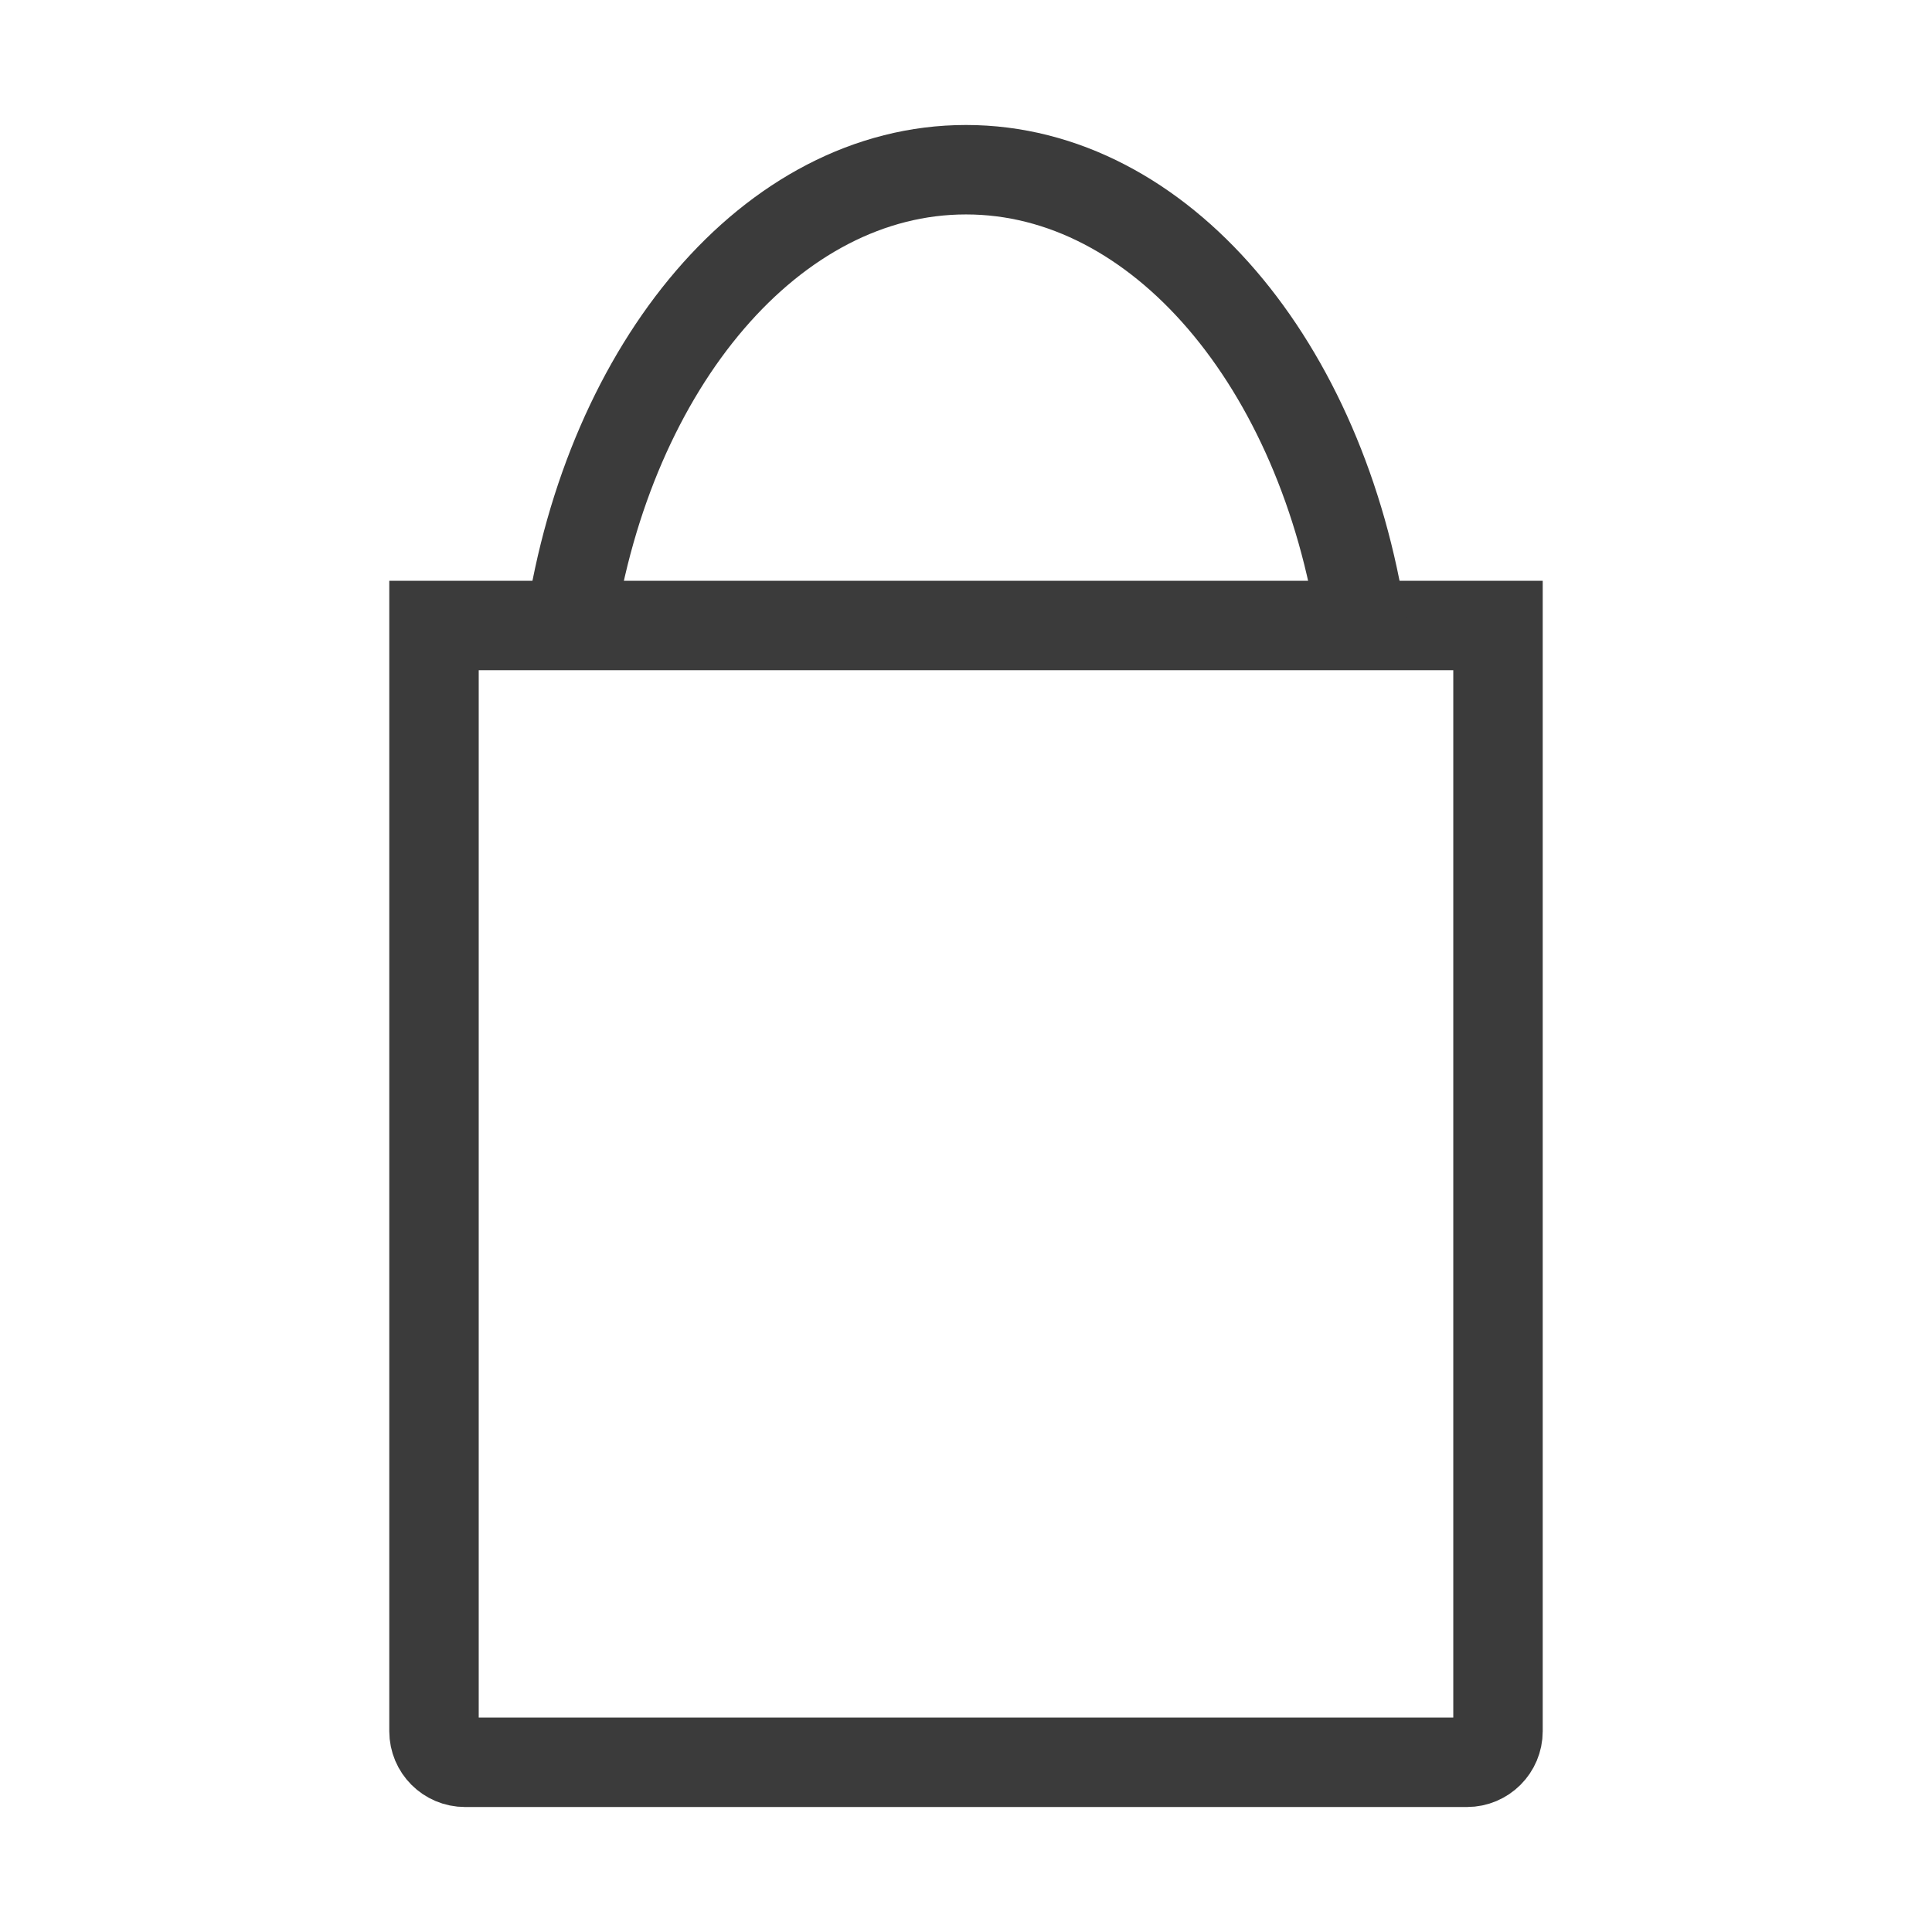
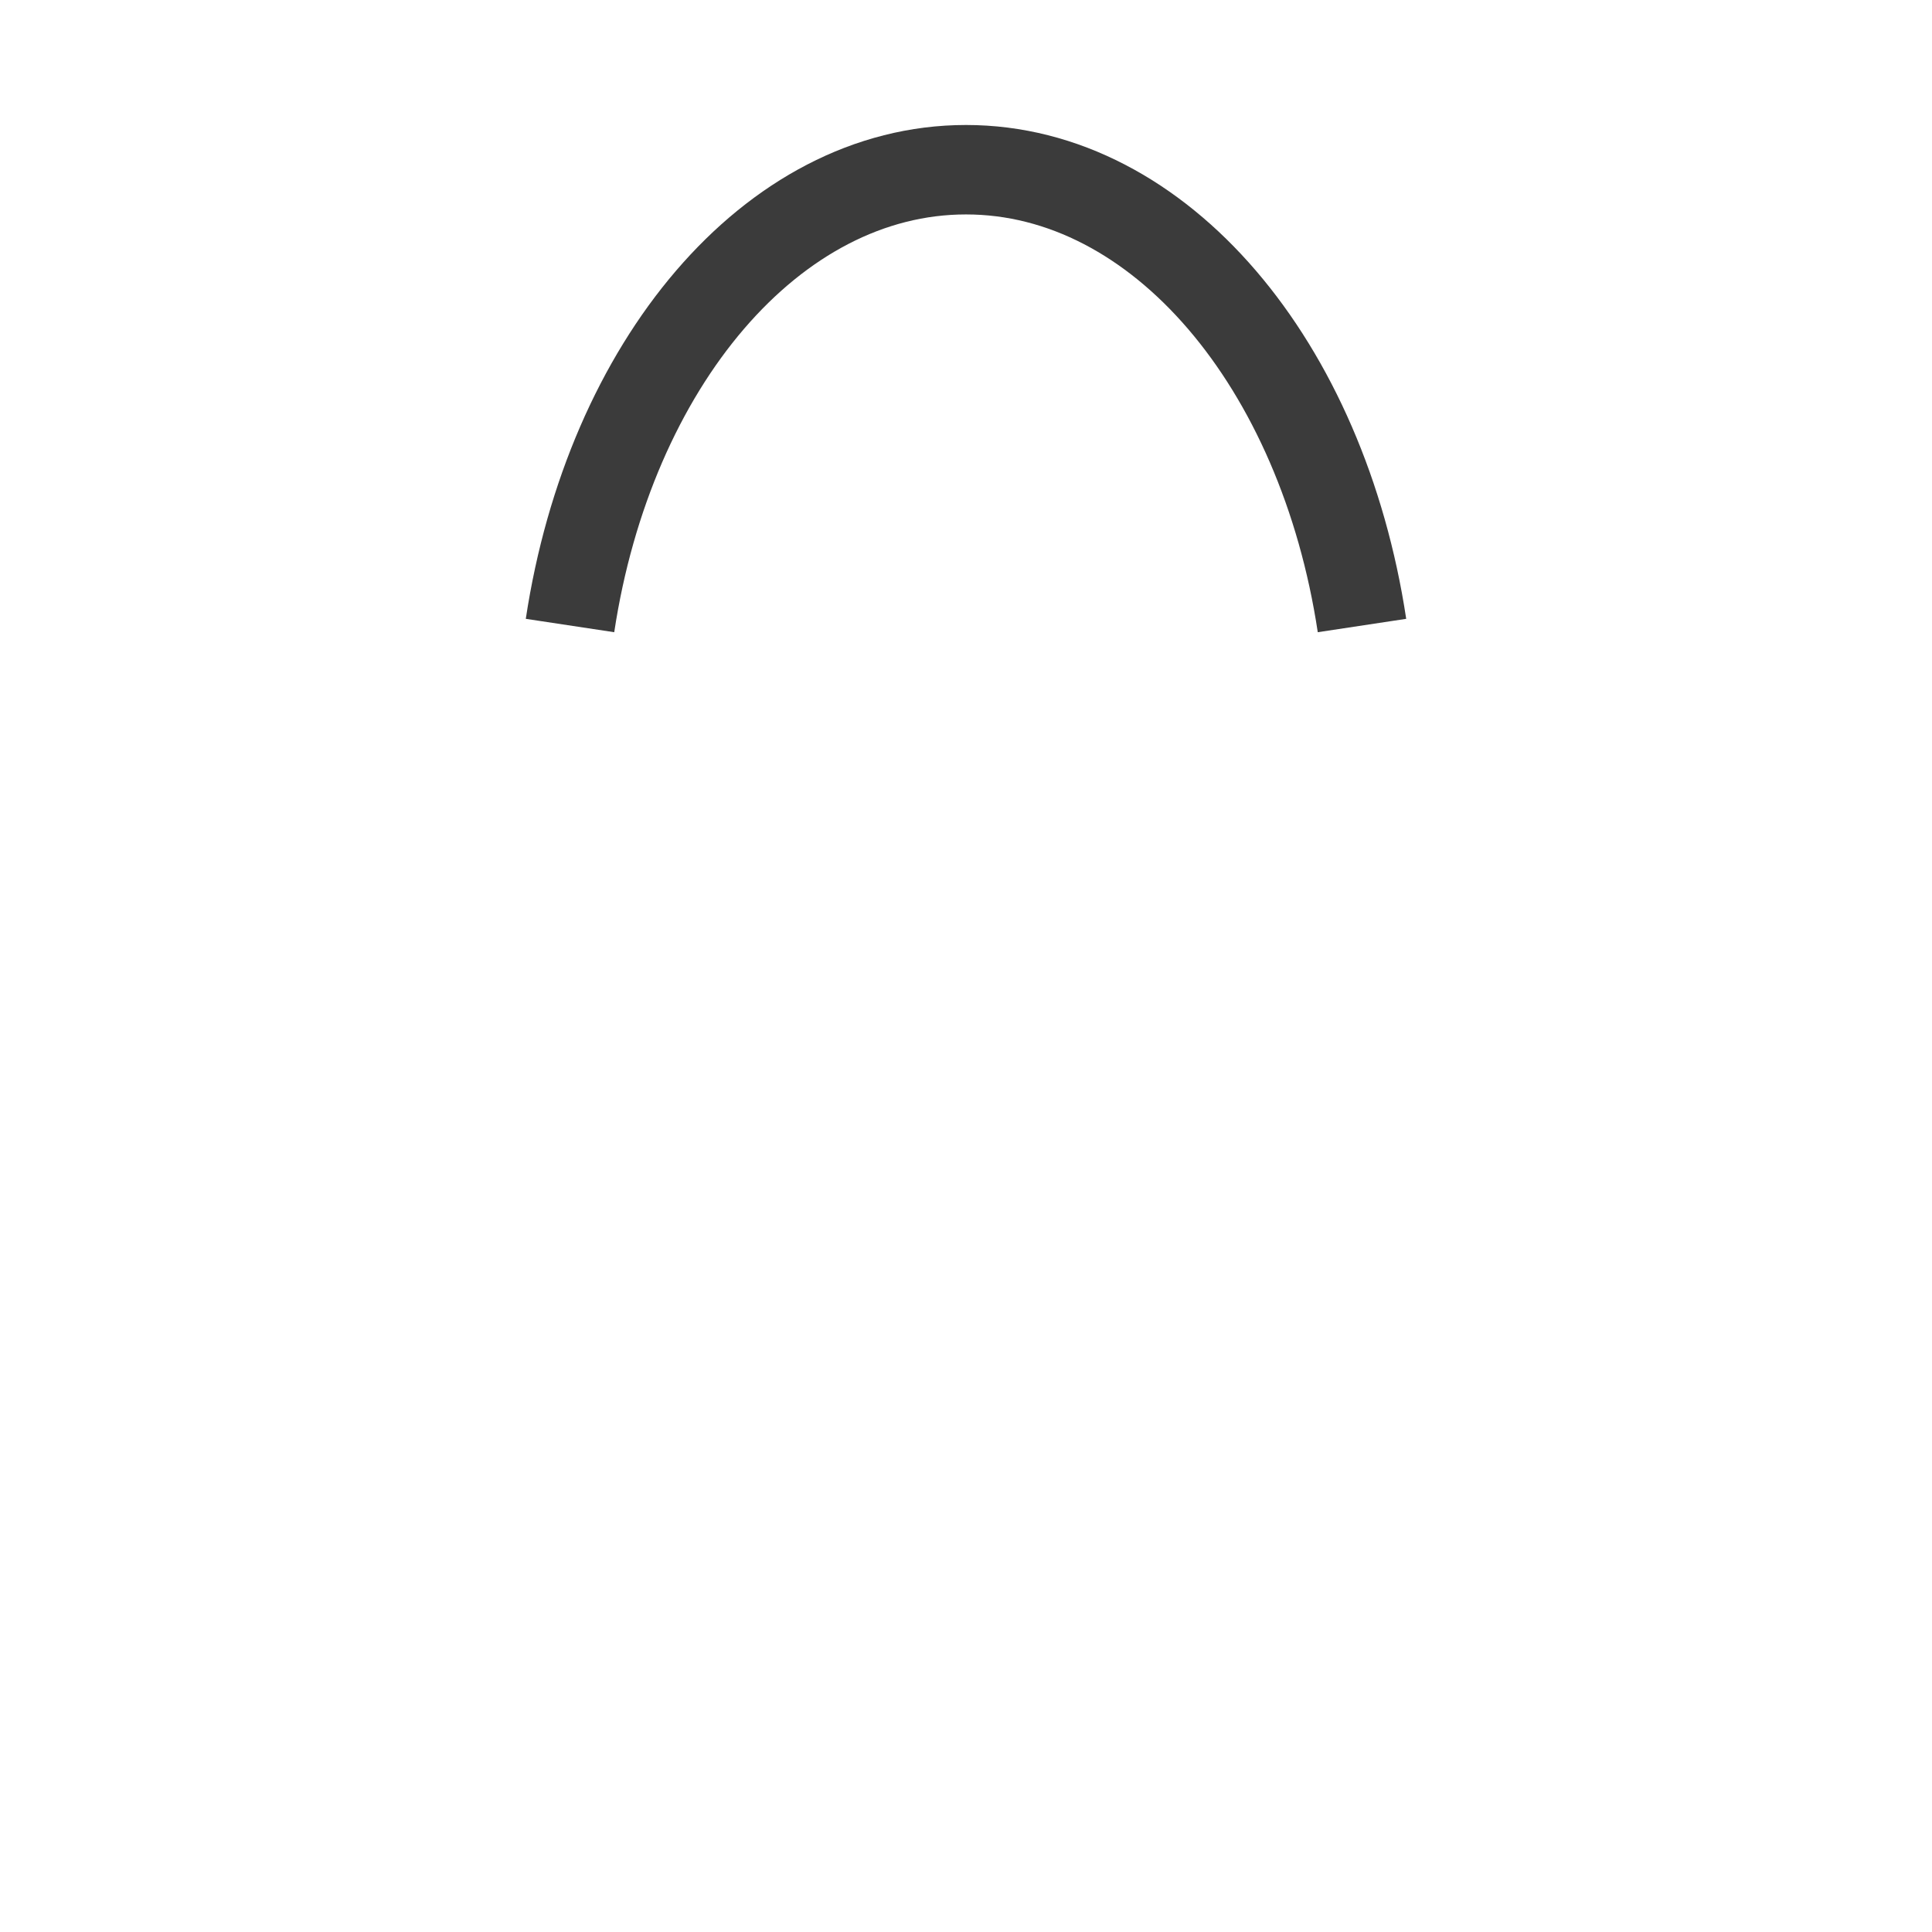
<svg xmlns="http://www.w3.org/2000/svg" version="1.1" id="Layer_1" x="0px" y="0px" viewBox="0 0 1080 1080" style="enable-background:new 0 0 1080 1080;" xml:space="preserve">
  <style type="text/css">
	.st0{fill:none;stroke:#3B3B3B;stroke-width:50;stroke-miterlimit:50;}
</style>
  <g>
-     <path class="st0" d="M820.04,985.13H259.96c-9.58,0-17.35-7.77-17.35-17.35V349.67h594.78v618.11   C837.39,977.36,829.62,985.13,820.04,985.13z" />
    <path class="st0" d="M761.36,349.67C739.33,204.01,648.59,94.87,540,94.87s-199.33,109.14-221.36,254.8" />
  </g>
</svg>